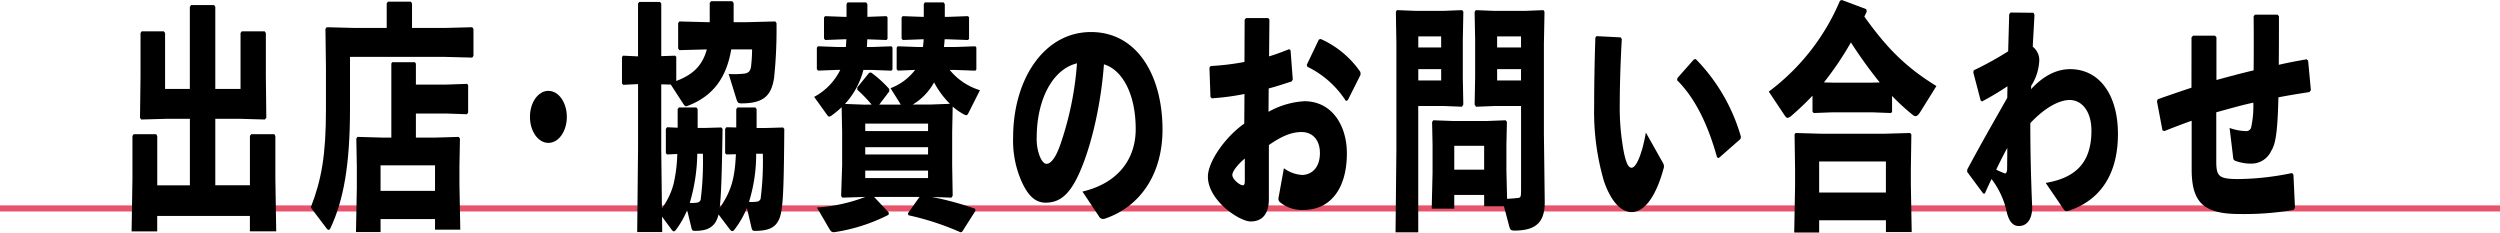
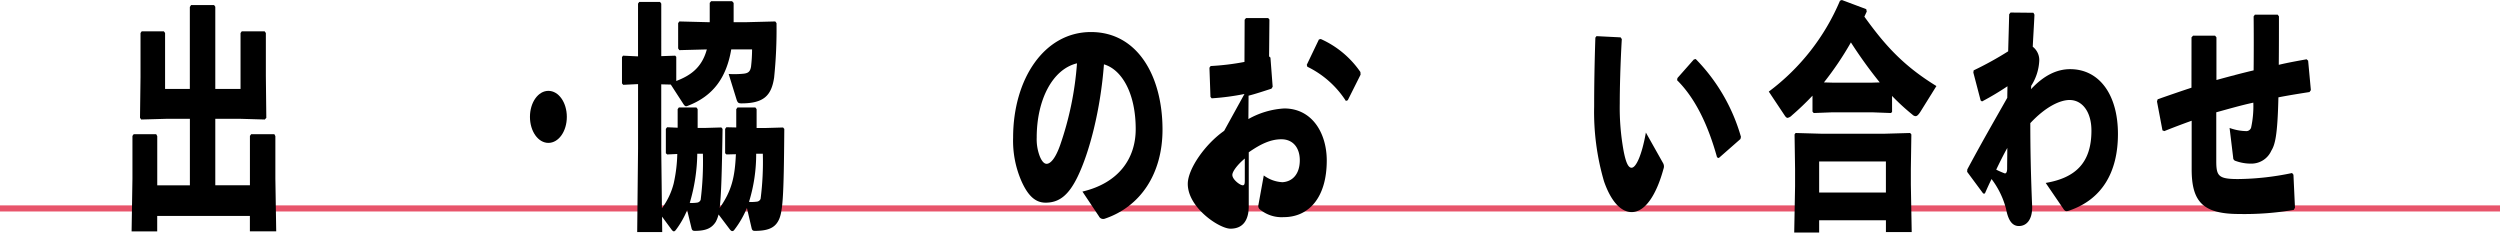
<svg xmlns="http://www.w3.org/2000/svg" id="contact" width="410" height="38.137" viewBox="0 0 410 38.137">
  <defs>
    <clipPath id="clip-path">
      <rect id="長方形_43" data-name="長方形 43" width="410" height="38.137" transform="translate(0 0)" fill="none" />
    </clipPath>
  </defs>
  <g id="グループ_63" data-name="グループ 63">
    <g id="グループ_62" data-name="グループ 62" clip-path="url(#clip-path)">
      <line id="線_5" data-name="線 5" x2="410" transform="translate(0 34.184)" fill="none" stroke="#e8546b" stroke-miterlimit="10" stroke-width="1" />
    </g>
  </g>
  <path id="パス_491" data-name="パス 491" d="M31.333.829l-.2.317V14.583h-4.06V5.414l-.2-.278H23.24l-.195.278v7.233l-.084,6.678.2.276,4.2-.118h3.781V30.39H25.789V22.328l-.168-.316h-3.7l-.2.277v7l-.139,8.656h4.2V35.41h15.2v2.53H45.3l-.14-8.656V22.328L45,22.012H41.188l-.2.277v8.1H35.308V19.483h4l4.117.118.251-.276L43.6,12.448V5.414l-.2-.278H39.648l-.2.278v9.169H35.308V1.106l-.2-.277Z" />
  <g id="グループ_65" data-name="グループ 65">
    <g id="グループ_64" data-name="グループ 64" clip-path="url(#clip-path)">
-       <path id="パス_492" data-name="パス 492" d="M63.42.553l.2-.276h3.752l.2.276V4.584H72.8l4.648-.118.2.276V9.168l-.2.278L72.8,9.326H57.4v8.537c0,9.089-1.036,14.939-3.192,19.523-.112.237-.2.316-.308.316s-.224-.079-.336-.237l-2.6-3.438c1.764-4.545,2.492-8.577,2.492-16.085V11.184l-.084-6.442.2-.276,4.648.118H63.42ZM62.412,35.924v2.134H58.38l.14-7.272V27.23l-.084-4.506.2-.276,4.032.118h1.512V10.433l.14-.237H68.04l.167.237v3.438h4.985l3.416-.118.168.2v4.505l-.2.278-3.388-.119H68.207v3.952h3.025l4-.118.2.276-.084,4.506v2.964l.14,7.468H71.344V35.924Zm8.932-8.813H62.411V31.3h8.933Z" />
      <path id="パス_493" data-name="パス 493" d="M92.96,19.167c0,2.371-1.345,4.268-3.024,4.268s-3.024-1.9-3.024-4.268S88.256,14.9,89.936,14.9s3.024,1.9,3.024,4.269" />
      <path id="パス_494" data-name="パス 494" d="M110.74,9.129l.168.2v3.952c2.156-.83,4.171-2.054,5.012-5.176l-4.509.118-.195-.277V3.794l.195-.277,4.621.119h.364V.474L116.619.2h3.445l.252.277V3.636H122.5l4.649-.119.2.277a76.87,76.87,0,0,1-.393,8.931c-.447,2.965-1.708,4.229-5.376,4.229-.475,0-.616-.119-.784-.633L119.5,12.132a15.19,15.19,0,0,0,2.38-.039c.84-.079,1.148-.356,1.288-1.147A24.651,24.651,0,0,0,123.34,8.1h-3.416c-.784,4.584-2.912,7.627-7.112,9.247a.918.918,0,0,1-.28.079c-.168,0-.28-.118-.448-.356l-2.072-3.2-1.568-.039V24.384l.112,9.762a11.56,11.56,0,0,0,1.932-4.072,24.616,24.616,0,0,0,.587-4.821l-1.651.079-.225-.2V21.143l.2-.277,1.736.079V17.9l.195-.276h2.885l.2.276v3.083h1.175l2.717-.08.195.238c-.111,7.232-.223,10.908-.475,12.963,1.931-2.767,2.492-4.941,2.66-8.813l-1.54.039-.225-.2V21.143l.2-.277,1.624.039v-3l.2-.276h2.939l.2.276v3.083h1.568l2.772-.08.2.238c-.084,11.263-.224,13.872-1.065,15.216-.615,1.027-1.679,1.5-3.752,1.5-.363,0-.475-.119-.559-.513l-.756-3.241a15.4,15.4,0,0,1-2.044,3.556.452.452,0,0,1-.364.238c-.113,0-.281-.119-.448-.356l-1.792-2.371a5.494,5.494,0,0,1-.449,1.186c-.643,1.027-1.567,1.5-3.443,1.5-.364,0-.477-.119-.561-.513l-.7-2.886a14.841,14.841,0,0,1-1.876,3.28c-.112.119-.2.2-.308.2s-.252-.12-.42-.357l-1.512-2.055.028,2.53H104.5l.141-13.674V13.792l-2.436.119-.2-.237V9.366l.168-.237,2.464.118V.593l.195-.277h3.416l.2.277V9.208Zm3.612,16.085a29.455,29.455,0,0,1-1.233,8.062,5.388,5.388,0,0,0,1.149-.04.72.72,0,0,0,.643-.474,50.537,50.537,0,0,0,.365-7.548Zm9.66,0a26.441,26.441,0,0,1-1.176,7.9,6.284,6.284,0,0,0,1.232-.039.73.73,0,0,0,.672-.474,47.759,47.759,0,0,0,.364-7.39Z" />
-       <path id="パス_495" data-name="パス 495" d="M142.94,17.151a21.136,21.136,0,0,0-2.324-2.411l-.028-.395,1.96-2.411.308-.039a18.215,18.215,0,0,1,2.968,2.688l.028.394L144.2,17.151h3.528l-1.68-2.688a9.037,9.037,0,0,0,4.032-3l-2.828.119-.2-.238V7.824l.168-.236,3.248.118h.9c.056-.435.084-.83.112-1.265h-.2l-3.22.118-.2-.236V2.884l.168-.237,3.248.118h.224V.671l.168-.277h3.08l.2.277V2.765h.56l3.248-.118.168.2V6.362l-.168.2-3.248-.118h-.588c-.028.435-.056.83-.112,1.265h1.848l3.3-.118.168.2v3.6l-.168.2-3.248-.119h-.952a10.175,10.175,0,0,0,4.956,3.32L158.844,18.5c-.14.276-.224.395-.392.395a.749.749,0,0,1-.336-.119,9.749,9.749,0,0,1-1.876-1.3l-.084,4.189v5.415l.084,5.018-.2.317-3.248-.118a49.192,49.192,0,0,1,7.112,1.935l.084.317-2.184,3.438-.252.118a44.763,44.763,0,0,0-8.568-2.805l-.084-.317,1.9-2.686h-7.449l2.409,2.568-.028.356a29.082,29.082,0,0,1-8.82,2.845c-.42.079-.616-.079-.84-.434l-2.1-3.6a27.106,27.106,0,0,0,7.952-1.738l-3.78.118-.2-.276.168-5.059V21.656l-.084-4.07a17.561,17.561,0,0,1-1.624,1.343.991.991,0,0,1-.42.2c-.112,0-.224-.119-.364-.316l-2.1-2.925a10.031,10.031,0,0,0,4.283-4.426h-.531l-3.108.119-.2-.238V7.824l.168-.236,3.136.118h1.456c.028-.435.056-.83.084-1.265h-.364l-3.108.118-.2-.236V2.884l.168-.237,3.136.118h.392V.671l.168-.277h3.052l.2.277V2.765l3.136-.118.168.2V6.362l-.168.2-3.164-.118c0,.435-.028.83-.056,1.265h.839l3.193-.118.168.2v3.6l-.168.2-3.136-.119H141.6a13.046,13.046,0,0,1-3.024,5.573l3.164.118Zm9.268,3.122H141.9V21.5h10.3Zm0,3.873H141.9v1.186h10.3ZM141.9,29.2h10.3V27.979H141.9Zm10.64-12.054,3.248-.118a14.637,14.637,0,0,1-2.6-3.518,9.6,9.6,0,0,1-3.5,3.636Z" />
      <path id="パス_496" data-name="パス 496" d="M177.52,31.418c6.019-1.423,8.736-5.494,8.736-10.236,0-6.007-2.352-9.8-5.208-10.631-.56,7.469-2.381,14.425-4.312,18.416-1.512,3.122-3.08,4.269-5.264,4.269-1.68,0-2.884-1.147-3.948-3.518a16.529,16.529,0,0,1-1.372-7.153c0-9.563,5.068-17.31,12.768-17.31,7.644,0,11.732,7.233,11.732,16.006,0,7.193-3.584,12.647-9.52,14.622a.766.766,0,0,1-.9-.4Zm-7.5-8.853a7.823,7.823,0,0,0,.477,3c.307.79.7,1.3,1.147,1.3.645,0,1.456-.91,2.212-3.043a52.33,52.33,0,0,0,2.771-13.437c-4.086.988-6.607,6.086-6.607,12.172" />
-       <path id="パス_497" data-name="パス 497" d="M204.092,15.412a39.737,39.737,0,0,1-5.376.712l-.2-.237-.168-4.782.2-.277a40.566,40.566,0,0,0,5.544-.672l.028-6.916.224-.276h3.64l.2.236-.056,6.047c1.176-.355,2.211-.751,3.3-1.185l.224.2.364,4.782-.2.317c-1.26.4-2.52.83-3.752,1.146l-.028,3.833a13.576,13.576,0,0,1,5.879-1.739c4.593,0,6.973,4.071,6.973,8.537,0,6.046-2.912,9.287-7.057,9.287a5.573,5.573,0,0,1-4-1.344.789.789,0,0,1-.14-.712l.868-4.781a5.593,5.593,0,0,0,3.052,1.107c1.624-.08,2.856-1.305,2.856-3.6,0-2.016-1.093-3.439-3.024-3.439-1.736,0-3.361.751-5.348,2.135v8.853c0,2.174-.868,3.674-3,3.674-1.82,0-7-3.437-7-7.35,0-2.41,2.8-6.482,5.964-8.694ZM204.148,26c-1.232,1.027-2.044,2.134-2.044,2.688,0,.751,1.26,1.7,1.708,1.7.252,0,.336-.2.336-.751Zm10.164-15.373,1.987-4.15.309-.079a15.611,15.611,0,0,1,6.5,5.415l.027.434-2.1,4.19-.308.118a15.656,15.656,0,0,0-6.328-5.613Z" />
-       <path id="パス_498" data-name="パス 498" d="M236.823,1.779l2.968-.12.2.278L239.9,6.521v6.2l.084,4.427-.224.355-2.968-.118h-4.2V38.1h-3.723l.139-13.437V7.193l-.084-5.256.168-.278,3,.12Zm-.476,4.188H232.6V7.785h3.752ZM232.6,13.2h3.752V11.343H232.6ZM243.4,33.829V31.972h-4.9v2.252h-3.7l.14-5.888V23.751L234.863,20l.2-.277,3.192.119h5.628l3.052-.119.2.277-.084,3.754v4.19l.112,4.663c.7-.039,1.316-.079,1.9-.158.336-.08.392-.237.392-1.186V17.389h-4.424l-2.968.118-.224-.355.084-4.427v-6.2l-.084-4.584.2-.278,2.968.12h5.125l3-.12.168.278L253.2,7.193V21.934l.139,11.3c0,3.516-1.792,4.584-5.011,4.584-.561,0-.673-.2-.785-.593l-.9-3.4Zm0-9.92h-4.9v3.913h4.9Zm6.048-17.942h-3.92V7.785h3.92Zm-3.92,7.233h3.92V11.343h-3.92Z" />
+       <path id="パス_497" data-name="パス 497" d="M204.092,15.412a39.737,39.737,0,0,1-5.376.712l-.2-.237-.168-4.782.2-.277a40.566,40.566,0,0,0,5.544-.672l.028-6.916.224-.276h3.64l.2.236-.056,6.047l.224.2.364,4.782-.2.317c-1.26.4-2.52.83-3.752,1.146l-.028,3.833a13.576,13.576,0,0,1,5.879-1.739c4.593,0,6.973,4.071,6.973,8.537,0,6.046-2.912,9.287-7.057,9.287a5.573,5.573,0,0,1-4-1.344.789.789,0,0,1-.14-.712l.868-4.781a5.593,5.593,0,0,0,3.052,1.107c1.624-.08,2.856-1.305,2.856-3.6,0-2.016-1.093-3.439-3.024-3.439-1.736,0-3.361.751-5.348,2.135v8.853c0,2.174-.868,3.674-3,3.674-1.82,0-7-3.437-7-7.35,0-2.41,2.8-6.482,5.964-8.694ZM204.148,26c-1.232,1.027-2.044,2.134-2.044,2.688,0,.751,1.26,1.7,1.708,1.7.252,0,.336-.2.336-.751Zm10.164-15.373,1.987-4.15.309-.079a15.611,15.611,0,0,1,6.5,5.415l.027.434-2.1,4.19-.308.118a15.656,15.656,0,0,0-6.328-5.613Z" />
      <path id="パス_499" data-name="パス 499" d="M261.828,5.928l3.948.2.2.277c-.252,4.386-.336,8.3-.336,10.591a39.519,39.519,0,0,0,.645,7.826c.307,1.541.672,2.687,1.288,2.687.756,0,1.708-2.135,2.351-5.77l2.8,4.979a1.1,1.1,0,0,1,.084.988c-1.12,4.111-2.939,7.075-5.208,7.075-1.819,0-3.416-1.819-4.535-5.019a40.479,40.479,0,0,1-1.624-12.291c0-3.2.056-7,.2-11.3ZM275.1,12.8l2.688-3.043.308-.079a29.9,29.9,0,0,1,7.42,12.766l-.084.355-3.556,3.122-.28-.118c-1.512-5.454-3.64-9.762-6.552-12.647Z" />
      <path id="パス_500" data-name="パス 500" d="M310.3,18.337l-.168.2-3.136-.119h-6.44l-3.108.119-.2-.237V15.69a45.052,45.052,0,0,1-3.388,3.24,1.3,1.3,0,0,1-.7.4c-.14,0-.279-.12-.42-.317l-2.66-3.991A36.129,36.129,0,0,0,301.757.119L302.064,0l4,1.5.084.4c-.14.276-.252.554-.392.83,3.276,4.545,6.272,7.983,11.816,11.382l-2.632,4.228c-.336.514-.56.711-.784.711a.8.8,0,0,1-.5-.236,36.25,36.25,0,0,1-3.36-3.083ZM298.341,36.121v2.016h-4.089l.14-7.588V27.7l-.084-5.652.168-.237,4.2.119h10.416l4.172-.119.2.237-.084,5.652v2.569l.14,7.785h-4.228V36.121Zm10.947-9.642H298.341v5.1h10.947ZM308.28,13.516a73.108,73.108,0,0,1-4.731-6.561,51.337,51.337,0,0,1-4.425,6.561l1.428.039h6.44Z" />
      <path id="パス_501" data-name="パス 501" d="M329.223,14.147a46.315,46.315,0,0,1-4.172,2.491l-.224-.159-1.2-4.584.056-.356a55.472,55.472,0,0,0,5.656-3.122c.056-1.976.113-3.991.168-6.086l.224-.276,3.752.039.168.316c-.084,1.858-.2,3.6-.28,5.256a2.751,2.751,0,0,1,1.064,2.372,8.3,8.3,0,0,1-1.316,4.03l-.028.554c2.1-2.253,4.228-3.28,6.412-3.28,4.788,0,7.84,4.189,7.84,10.631,0,6.323-2.66,10.71-7.9,12.528-.56.2-.756.2-1.064-.277L335.495,30c4.872-.83,7.476-3.28,7.5-8.5.028-3.123-1.484-5.1-3.584-5.1-1.54,0-3.892,1.068-6.44,3.794,0,4.15.084,8.5.308,13.793,0,2.055-.924,3.082-2.184,3.082-1.12,0-1.764-.988-2.1-2.805a13.8,13.8,0,0,0-2.38-4.9q-.5,1.008-1.092,2.371h-.28l-2.632-3.556.028-.4c2.632-4.9,4.228-7.627,6.552-11.737Zm-.5,14.268c.168.078.448,0,.448-.791,0-1.027.028-2.371.028-3.359-.588,1.028-1.288,2.45-1.82,3.557a13.049,13.049,0,0,0,1.344.593" />
      <path id="パス_502" data-name="パス 502" d="M359.408,6.125l.252-.276h3.612l.224.276V13.12c2.016-.553,4.088-1.106,6.1-1.581.028-3.122.028-6.283,0-8.852l.2-.277h3.752l.2.277c0,2.411,0,5.177-.028,7.944,1.484-.357,3.052-.633,4.564-.909l.252.237.448,4.821-.224.317c-1.764.276-3.5.552-5.1.869-.14,6.323-.561,7.785-1.176,8.773a3.569,3.569,0,0,1-3.276,2.095,7.31,7.31,0,0,1-2.548-.435.534.534,0,0,1-.42-.553l-.588-4.862a8.461,8.461,0,0,0,2.632.515.835.835,0,0,0,.895-.554,16.465,16.465,0,0,0,.365-4.11c-2.016.435-4.06,1.027-6.076,1.581V26.4c0,2.49.364,2.964,3.612,2.964a44.743,44.743,0,0,0,8.82-.988l.224.276.252,5.415-.2.356a48,48,0,0,1-8.959.672c-5.992,0-7.784-2.056-7.784-7.351V19.8c-1.428.514-2.912,1.067-4.48,1.7l-.308-.119-.9-4.742.112-.356q2.856-1.008,5.544-1.9Z" />
    </g>
  </g>
</svg>